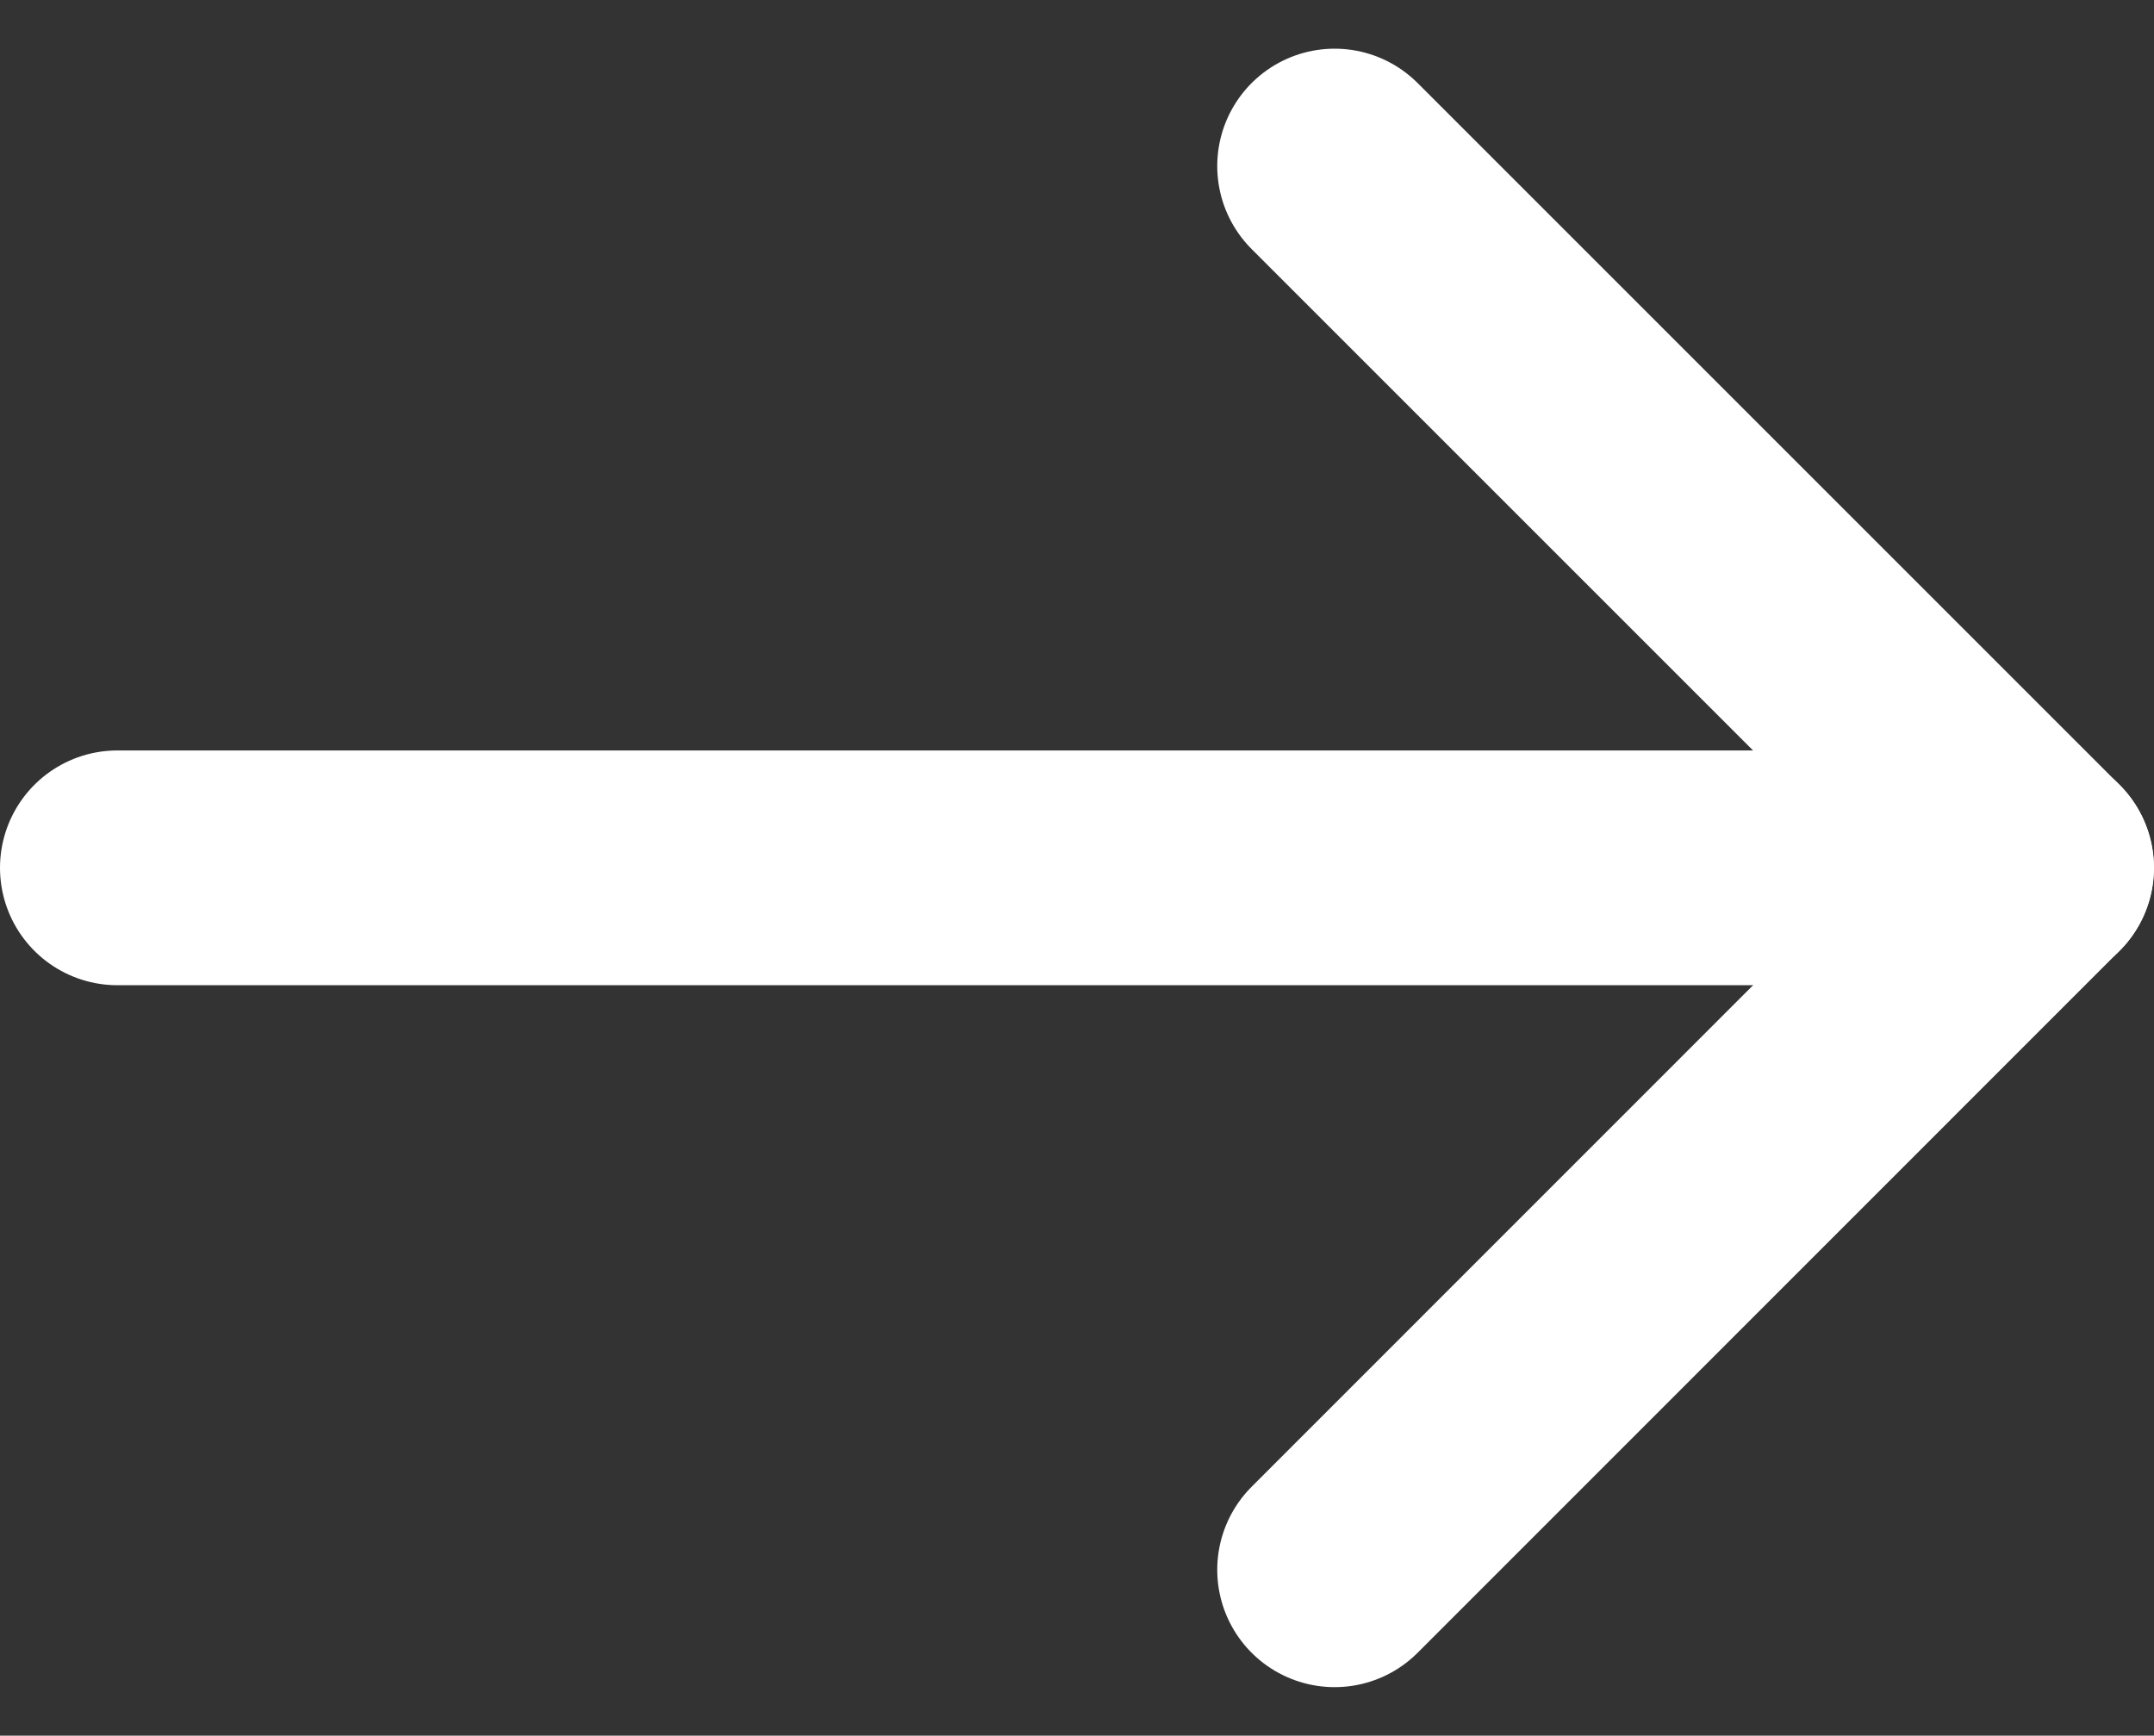
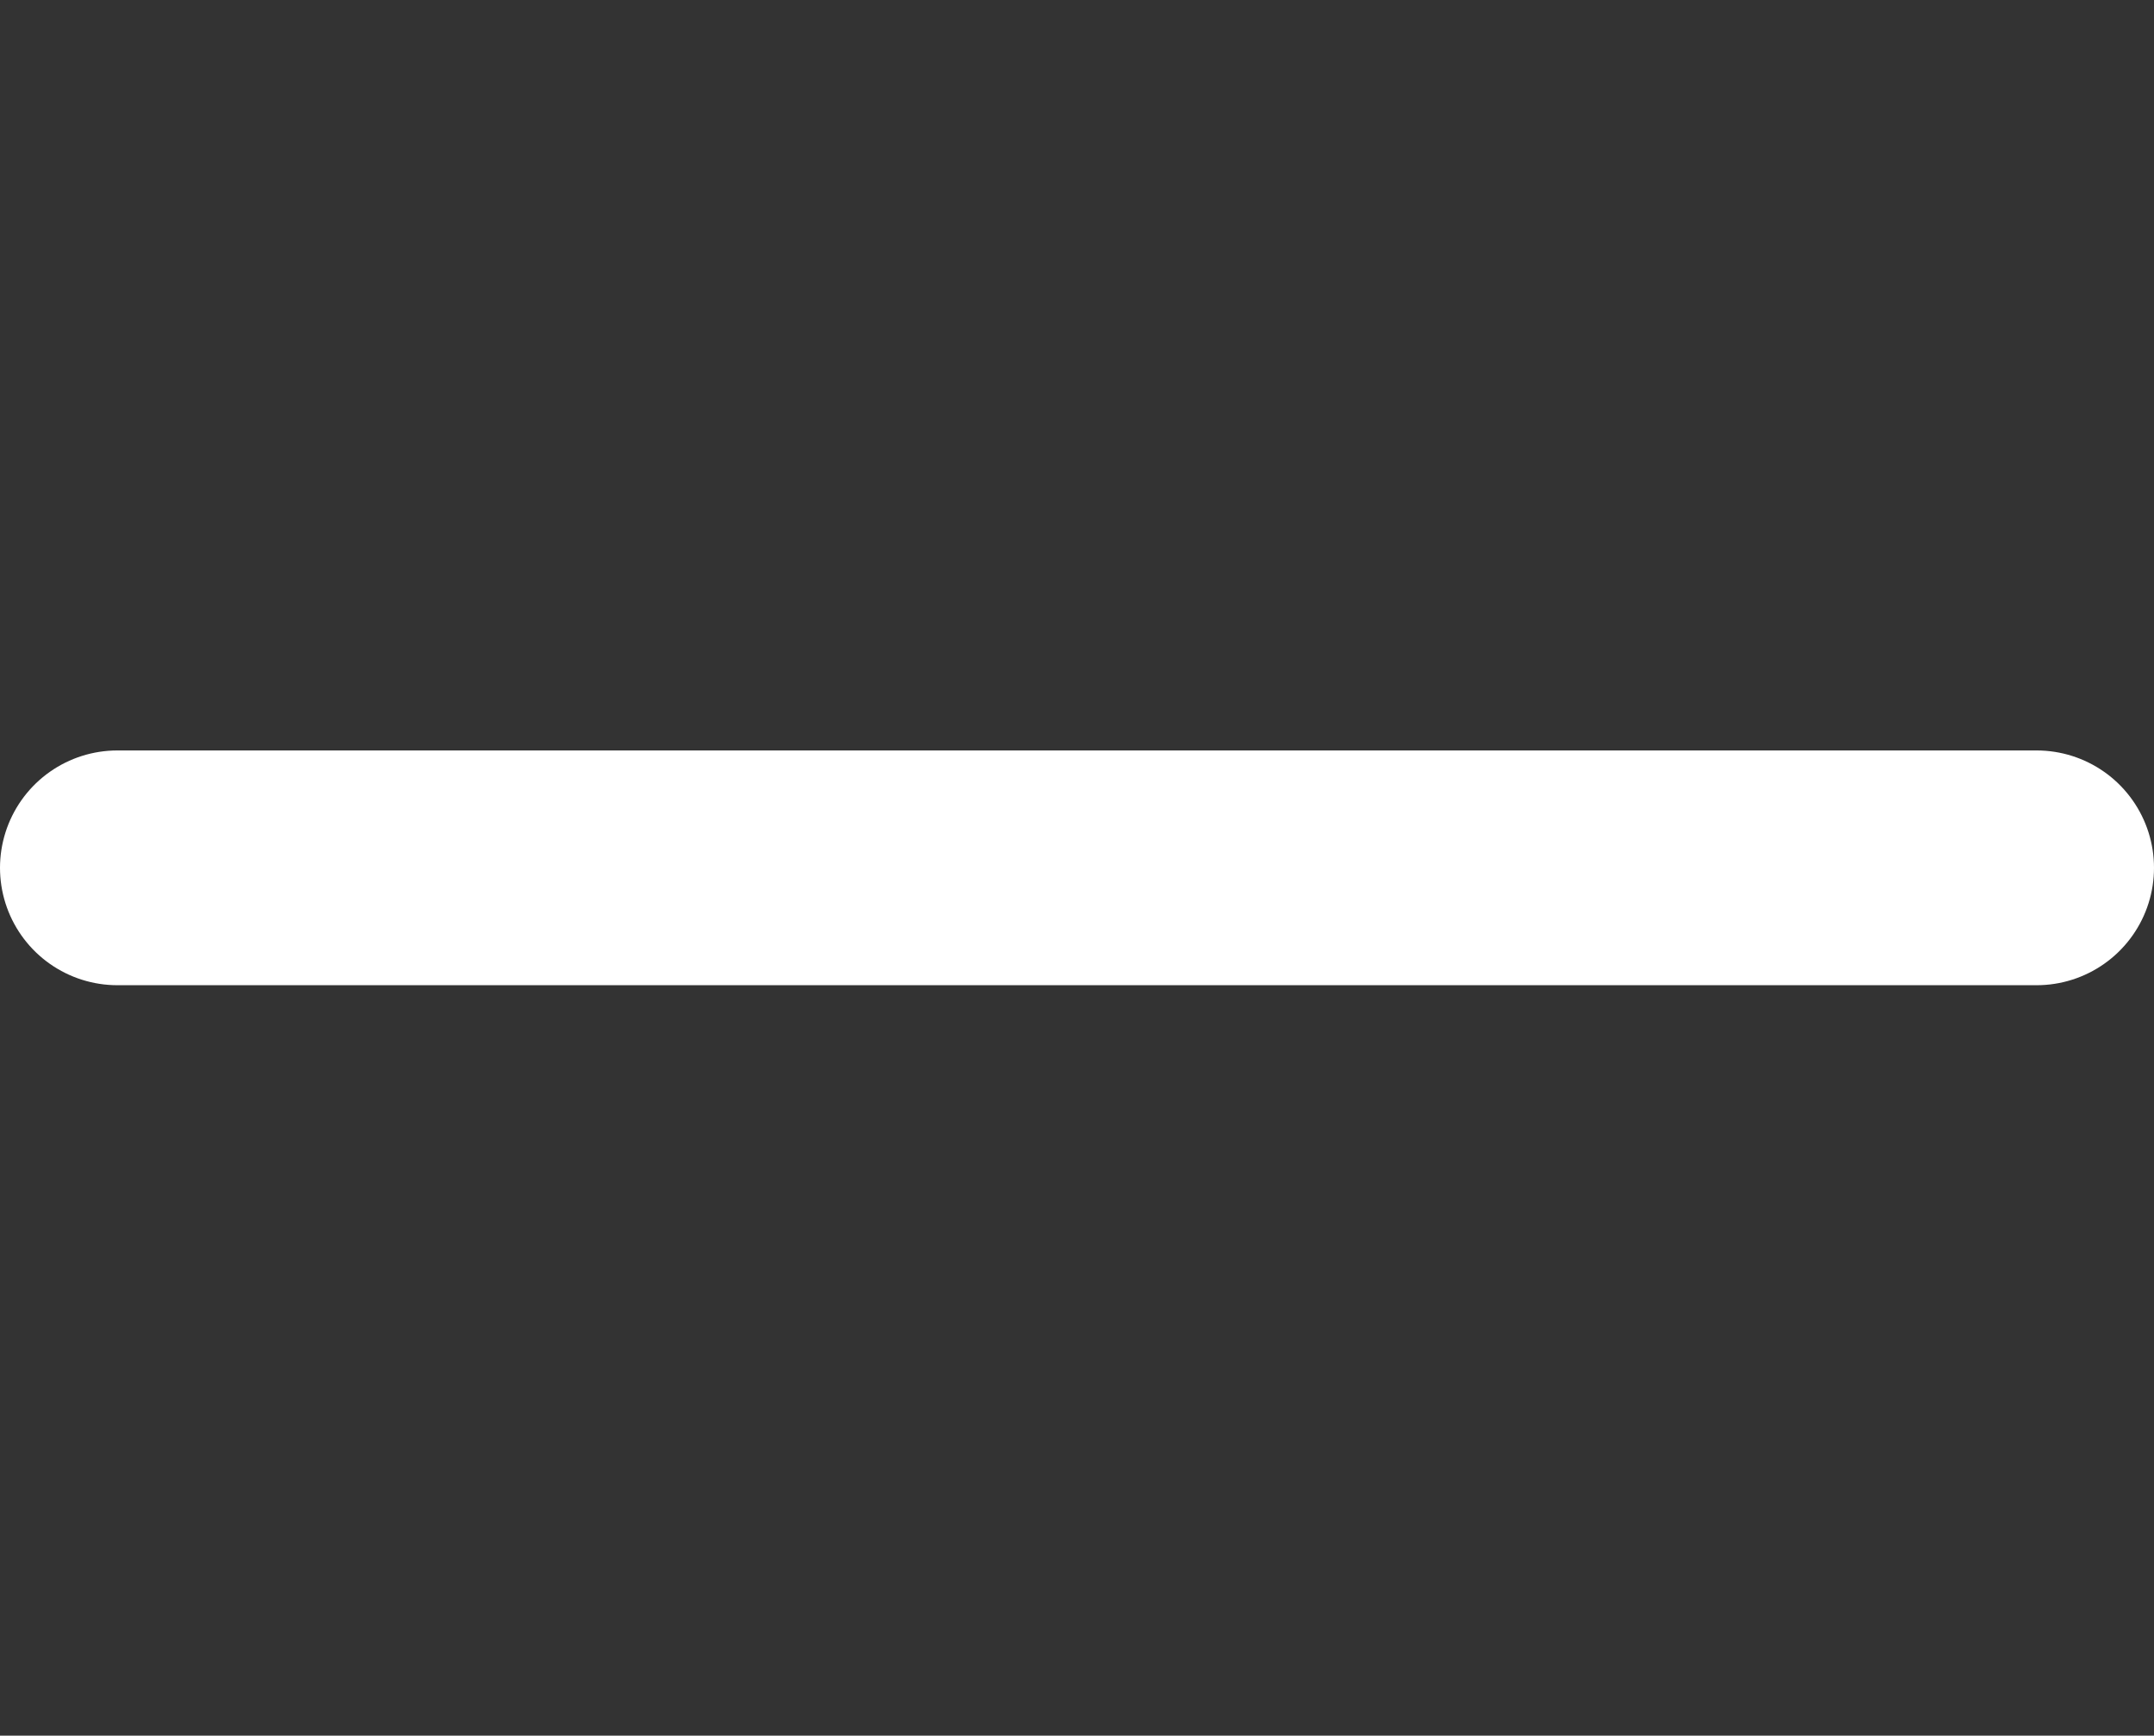
<svg xmlns="http://www.w3.org/2000/svg" width="13.762" height="11.09" viewBox="0 0 13.762 11.09">
  <rect x="0" y="0" width="13.762" height="11.09" fill="#333333" stroke="none" />
  <g id="Icon_feather-arrow-right" data-name="Icon feather-arrow-right" transform="translate(0.75 1.061)">
    <path id="Path_13" data-name="Path 13" d="M7.5,18H19.762" transform="translate(-7.5 -13.516)" fill="none" stroke="#fff" stroke-linecap="round" stroke-linejoin="round" stroke-width="1.5" />
-     <path id="Path_14" data-name="Path 14" d="M18,7.5l4.484,4.484L18,16.469" transform="translate(-10.223 -7.5)" fill="none" stroke="#fff" stroke-linecap="round" stroke-linejoin="round" stroke-width="1.5" />
  </g>
</svg>